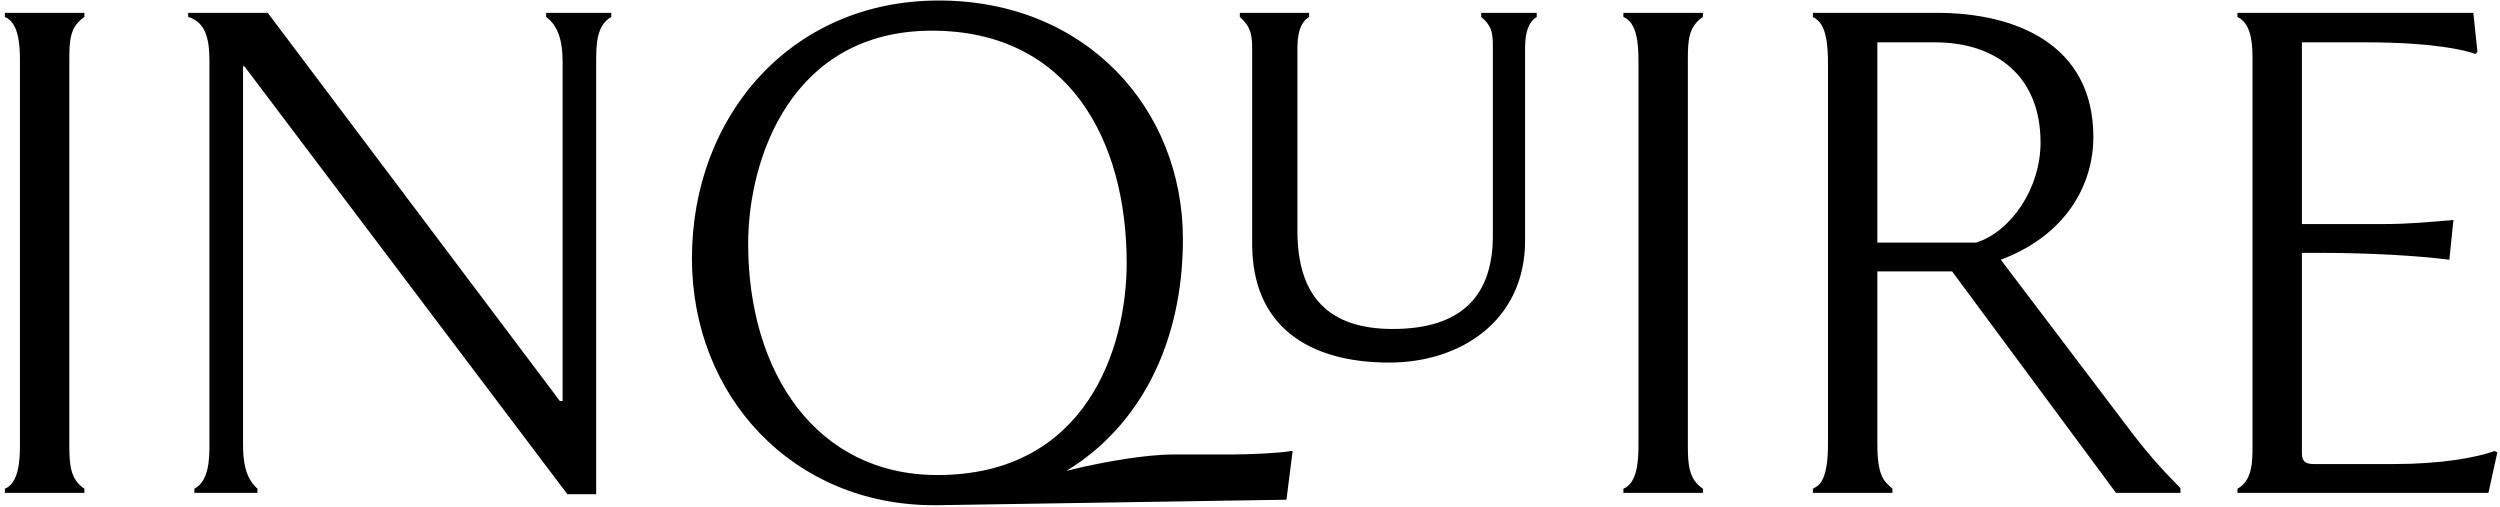
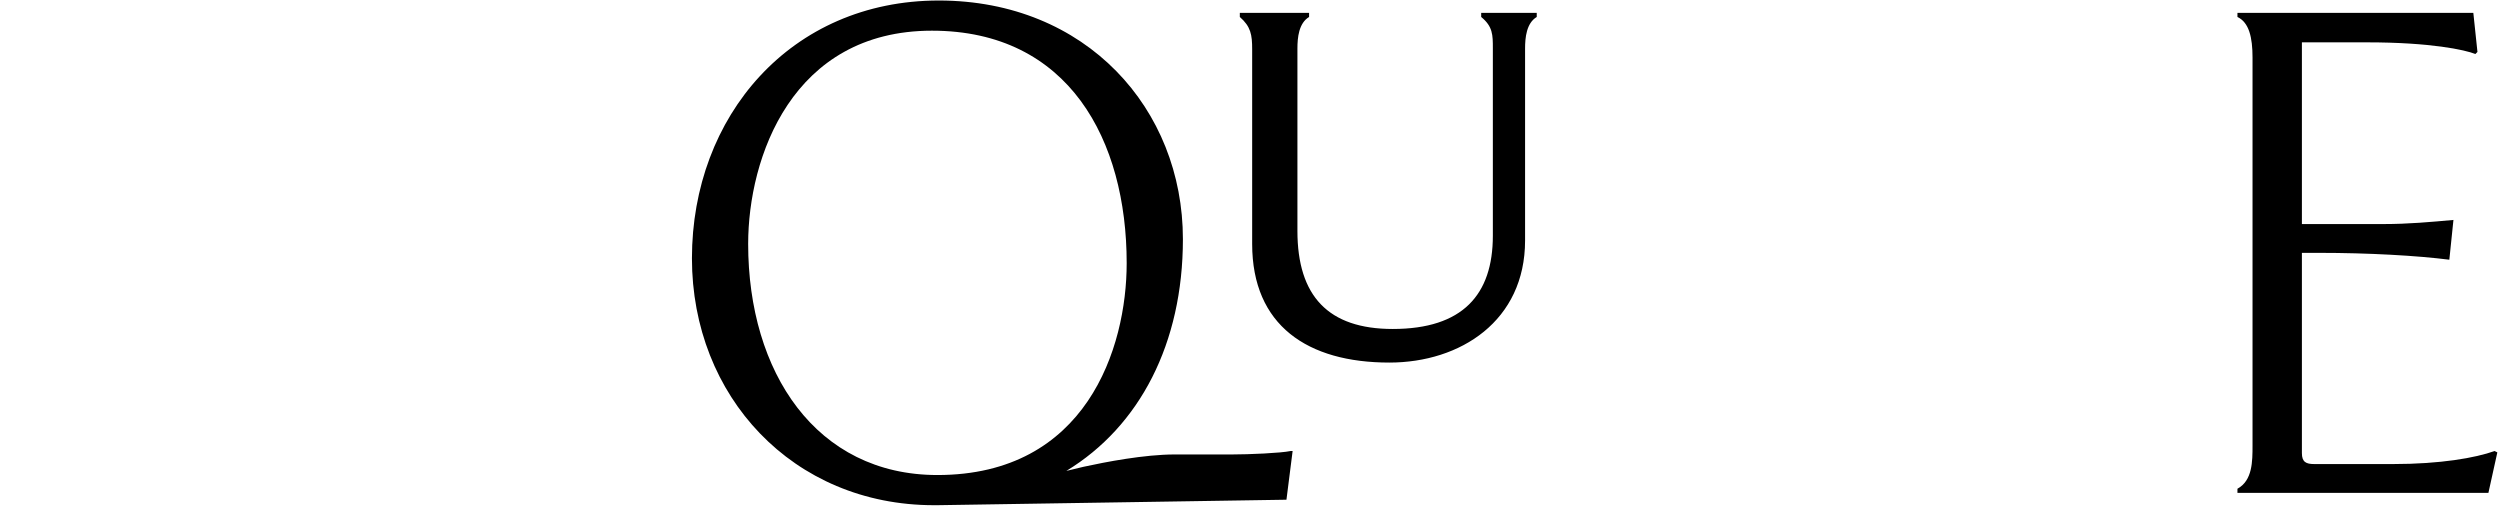
<svg xmlns="http://www.w3.org/2000/svg" width="350" height="71" viewBox="0 0 350 71" fill="none">
-   <path d="M9.704 8.424V62.184C9.704 64.968 9.8 67.08 11.816 68.424V69H0.68V68.424C2.6 67.656 2.792 64.584 2.792 62.376V8.424C2.792 6.216 2.6 3.144 0.68 2.376V1.8H11.816V2.376C9.8 3.72 9.704 5.64 9.704 8.424Z" fill="black" />
-   <path d="M85.579 2.376C83.467 3.528 83.467 6.408 83.467 8.616V69.192H79.435L34.219 9.288H34.027V62.184C34.027 64.296 34.219 66.792 36.043 68.424V69H27.211V68.424C29.227 67.368 29.323 64.392 29.323 62.184V8.616C29.323 6.024 29.035 3.144 26.347 2.376V1.8H37.483L78.379 56.136H78.763V8.616C78.763 5.832 78.187 3.624 76.459 2.376V1.8H85.579V2.376Z" fill="black" />
  <path d="M165.607 33.48C165.607 48.072 159.559 59.688 149.287 65.928L151.687 65.352C154.759 64.68 160.231 63.624 164.455 63.624H172.519C174.823 63.624 179.335 63.432 180.679 63.144H180.967L180.103 69.96L131.239 70.728H130.759C110.983 70.728 96.871 55.464 96.871 36.168C96.871 16.296 110.695 0.072 131.431 0.072C152.071 0.072 165.607 15.24 165.607 33.48ZM157.735 36.84C157.735 19.656 149.671 4.296 130.471 4.296C110.887 4.296 104.743 22.056 104.743 34.152C104.743 52.104 114.247 66.504 131.239 66.504C152.071 66.504 157.735 48.744 157.735 36.84ZM215.143 2.376C213.703 3.24 213.511 5.256 213.511 6.792V33.672C213.511 44.904 204.487 50.76 194.503 50.76C183.079 50.76 175.303 45.576 175.303 34.152V6.888C175.303 4.872 175.111 3.72 173.575 2.376V1.8H183.271V2.376C181.831 3.24 181.639 5.256 181.639 6.792V32.328C181.639 41.448 185.959 46.056 194.983 46.056C204.775 46.056 208.999 41.256 208.999 33V6.792C208.999 4.872 208.999 3.72 207.367 2.376V1.8H215.143V2.376Z" fill="black" />
-   <path d="M236.298 8.424V62.184C236.298 64.968 236.394 67.08 238.41 68.424V69H227.274V68.424C229.194 67.656 229.386 64.584 229.386 62.376V8.424C229.386 6.216 229.194 3.144 227.274 2.376V1.8H238.41V2.376C236.394 3.72 236.298 5.64 236.298 8.424Z" fill="black" />
-   <path d="M305.261 69H296.237L273.293 37.992H262.829V62.184C262.829 67.08 263.981 67.464 264.941 68.424V69H253.805V68.424C254.477 68.04 255.917 67.656 255.917 62.184V8.808C255.917 3.912 254.861 2.952 253.805 2.376V1.8H271.181C282.221 1.8 293.069 6.216 293.069 19.176C293.069 25.8 289.325 32.904 280.109 36.36L298.445 60.552C301.133 64.104 303.629 66.696 305.261 68.328V69ZM285.677 19.944C285.677 10.728 279.533 5.928 270.893 5.928H262.829V33.96H276.653C281.549 32.424 285.677 26.376 285.677 19.944Z" fill="black" />
  <path d="M349.627 63.336L348.378 69H313.243V68.424C315.355 67.272 315.354 64.584 315.354 62.376V8.04C315.354 5.256 314.875 3.144 313.243 2.376V1.8H346.266L346.843 7.272L346.555 7.56C345.115 6.984 340.315 5.928 331.387 5.928H322.266V31.368H333.69C337.146 31.368 340.314 31.08 343.482 30.792L342.907 36.36C338.394 35.784 331.579 35.4 324.667 35.4H322.266V63.432C322.266 64.68 322.843 64.968 323.995 64.968H335.034C341.658 64.968 346.555 64.104 349.243 63.144L349.627 63.336Z" fill="black" />
</svg>